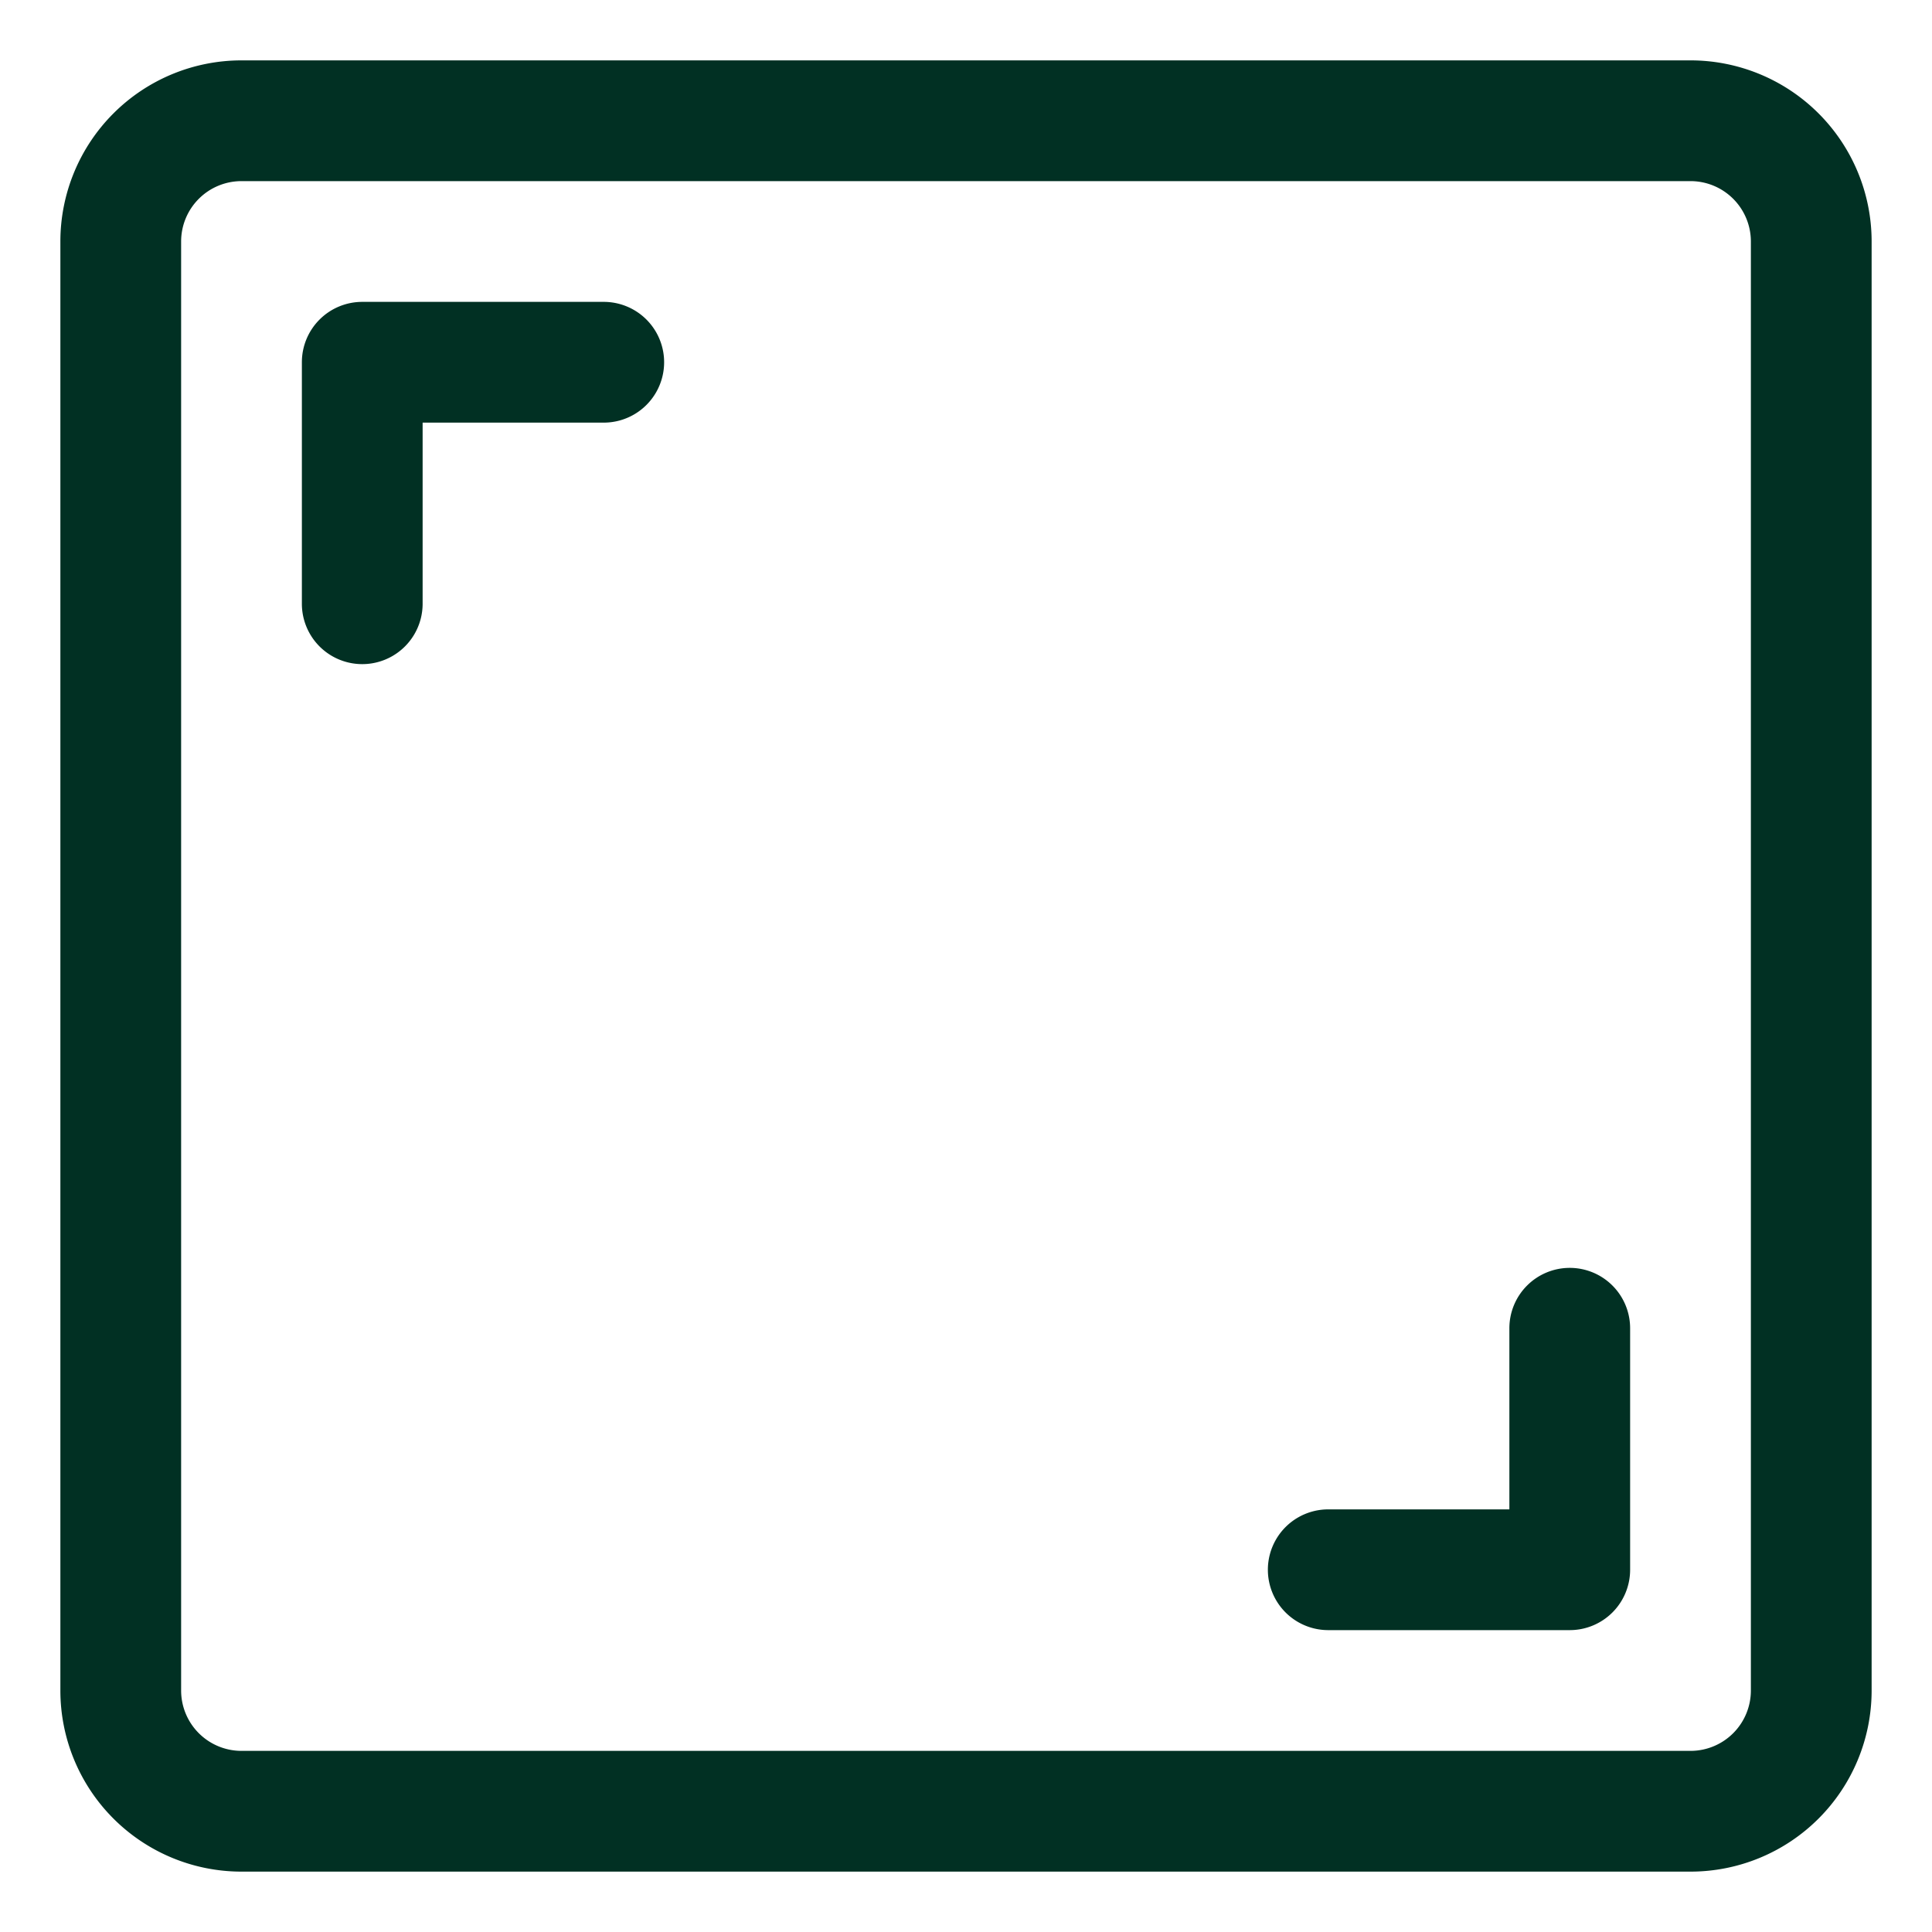
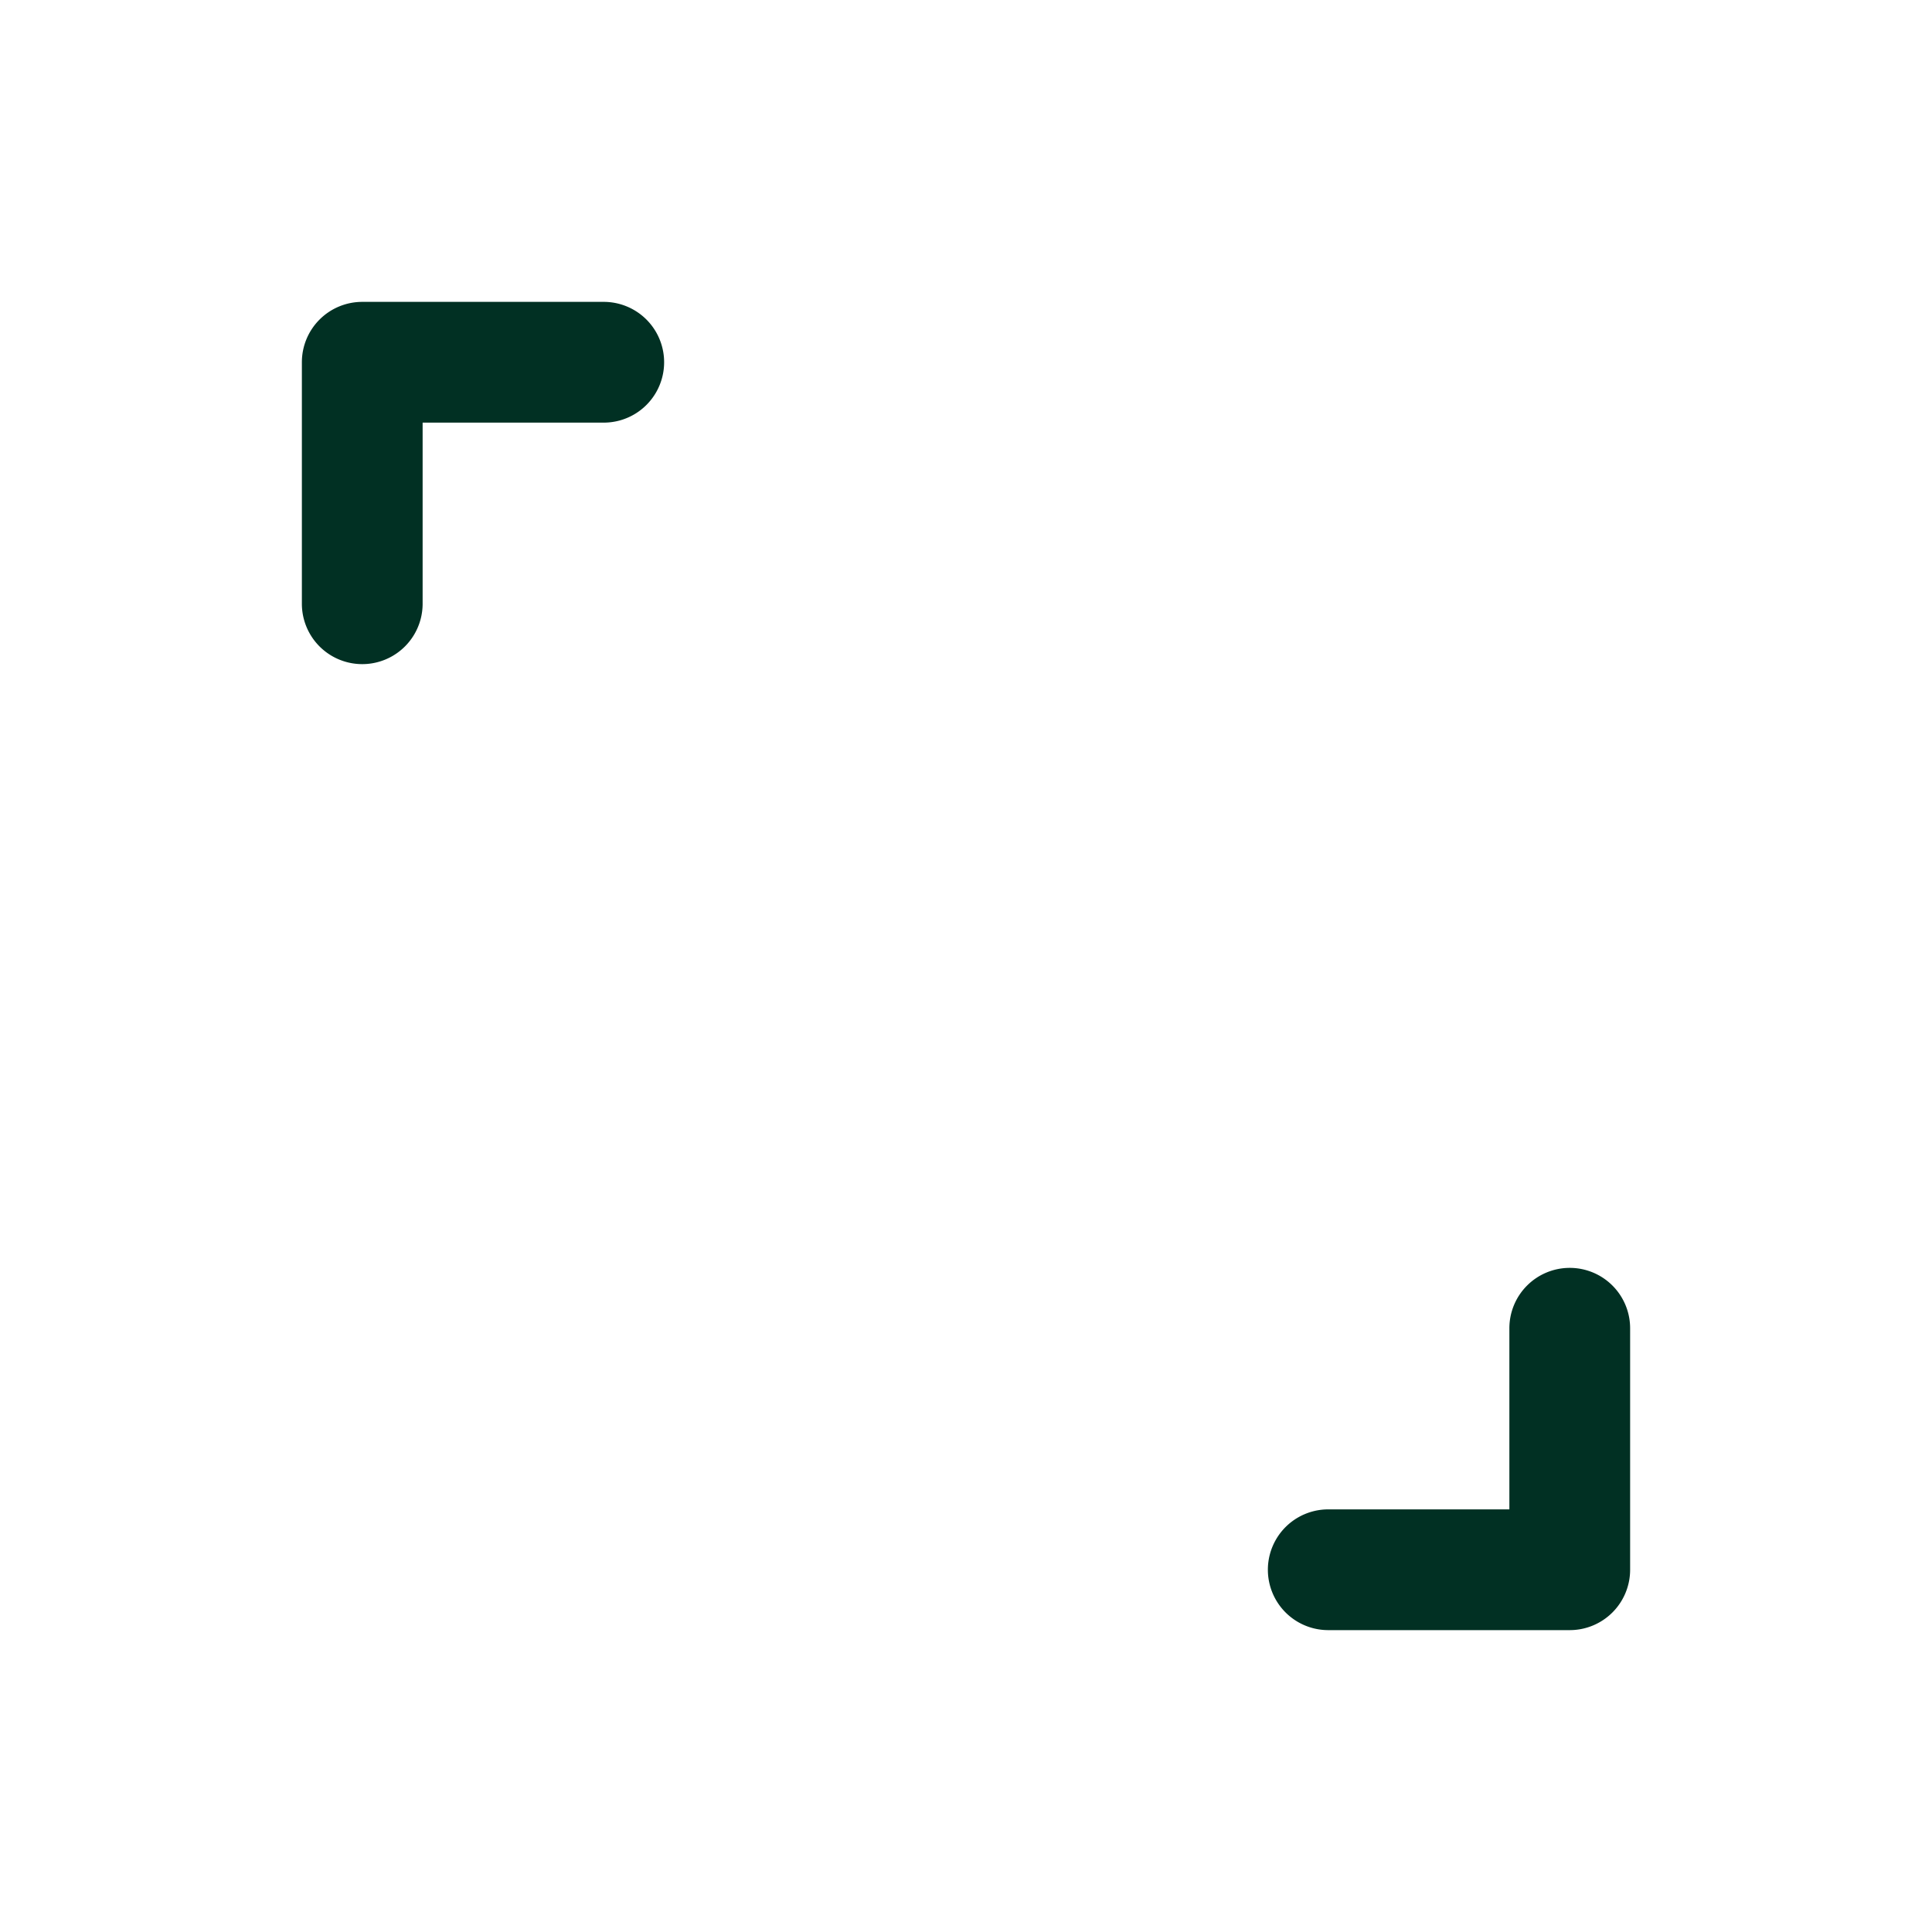
<svg xmlns="http://www.w3.org/2000/svg" version="1.1" width="512" height="512" x="0" y="0" viewBox="0 0 32 32" style="enable-background:new 0 0 512 512" xml:space="preserve" class="">
  <g>
-     <path d="M28 1H4a3 3 0 0 0-3 3v24a3 3 0 0 0 3 3h24a3 3 0 0 0 3-3V4a3 3 0 0 0-3-3zm1 27a1 1 0 0 1-1 1H4a1 1 0 0 1-1-1V4a1 1 0 0 1 1-1h24a1 1 0 0 1 1 1z" fill="#013023" opacity="1" data-original="#000000" class="" />
    <path d="M10 5H6a1 1 0 0 0-1 1v4a1 1 0 0 0 2 0V7h3a1 1 0 0 0 0-2zM26 21a1 1 0 0 0-1 1v3h-3a1 1 0 0 0 0 2h4a1 1 0 0 0 1-1v-4a1 1 0 0 0-1-1z" fill="#013023" opacity="1" data-original="#000000" class="" />
  </g>
</svg>